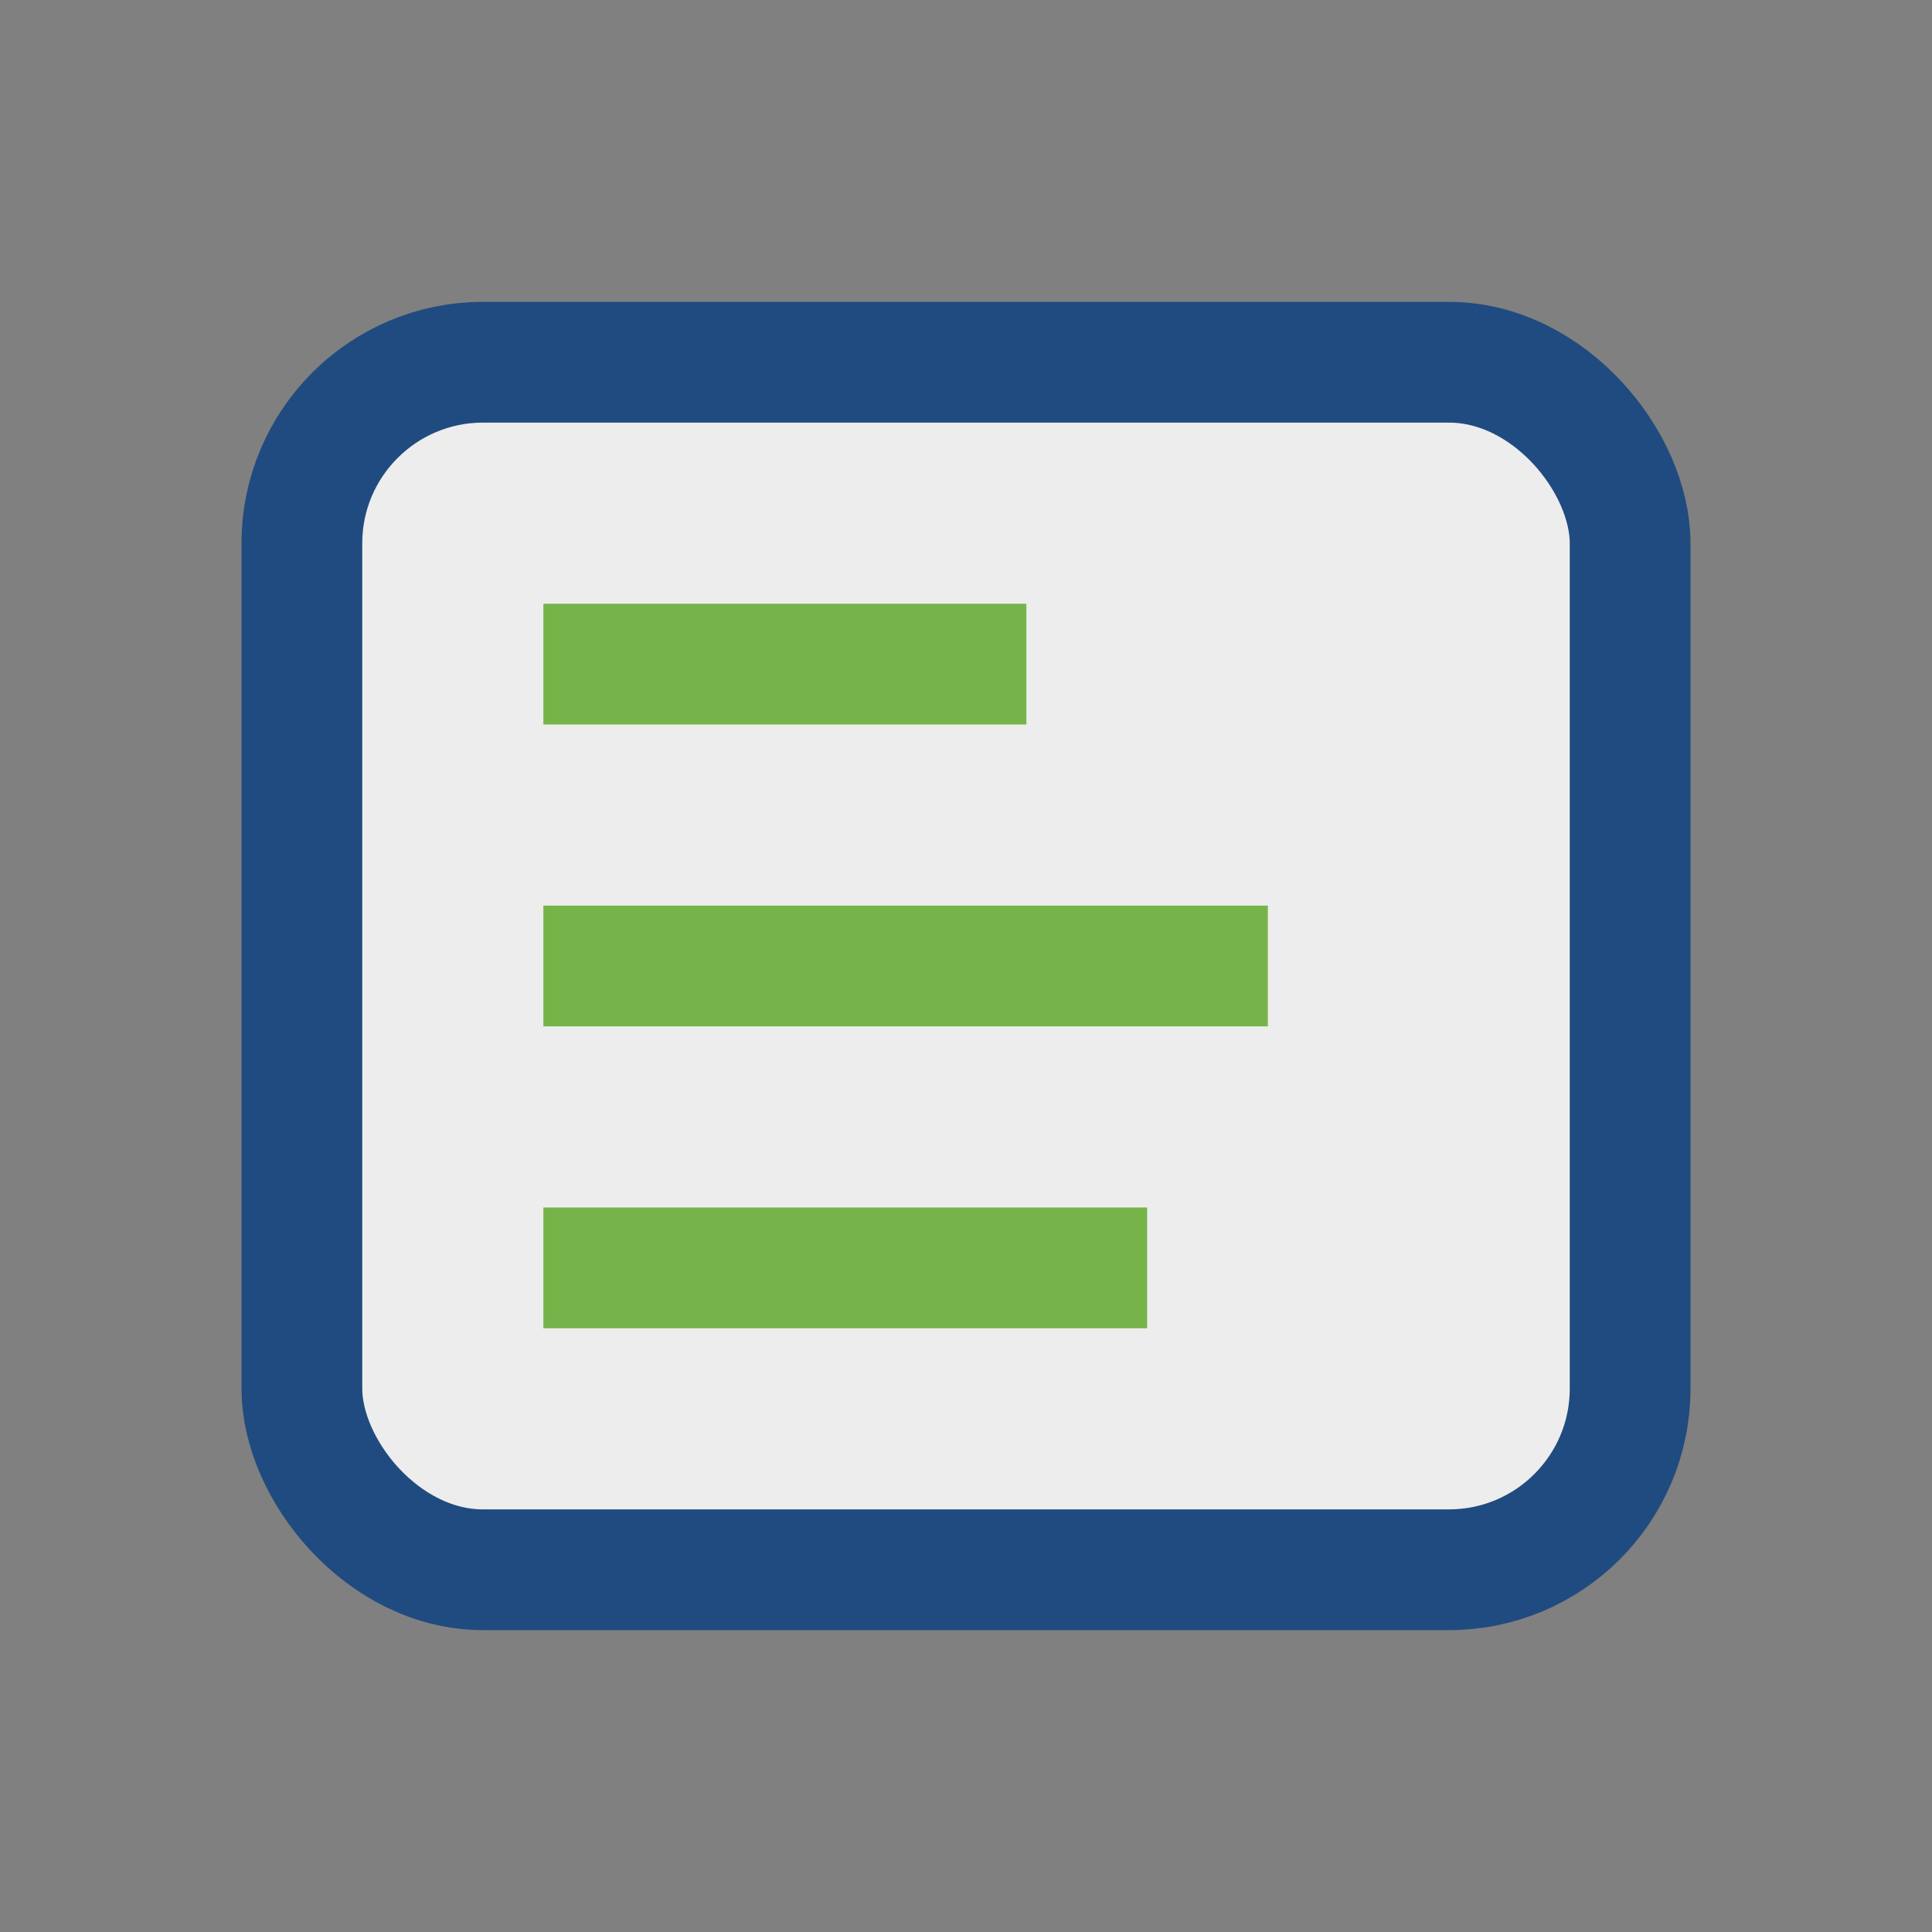
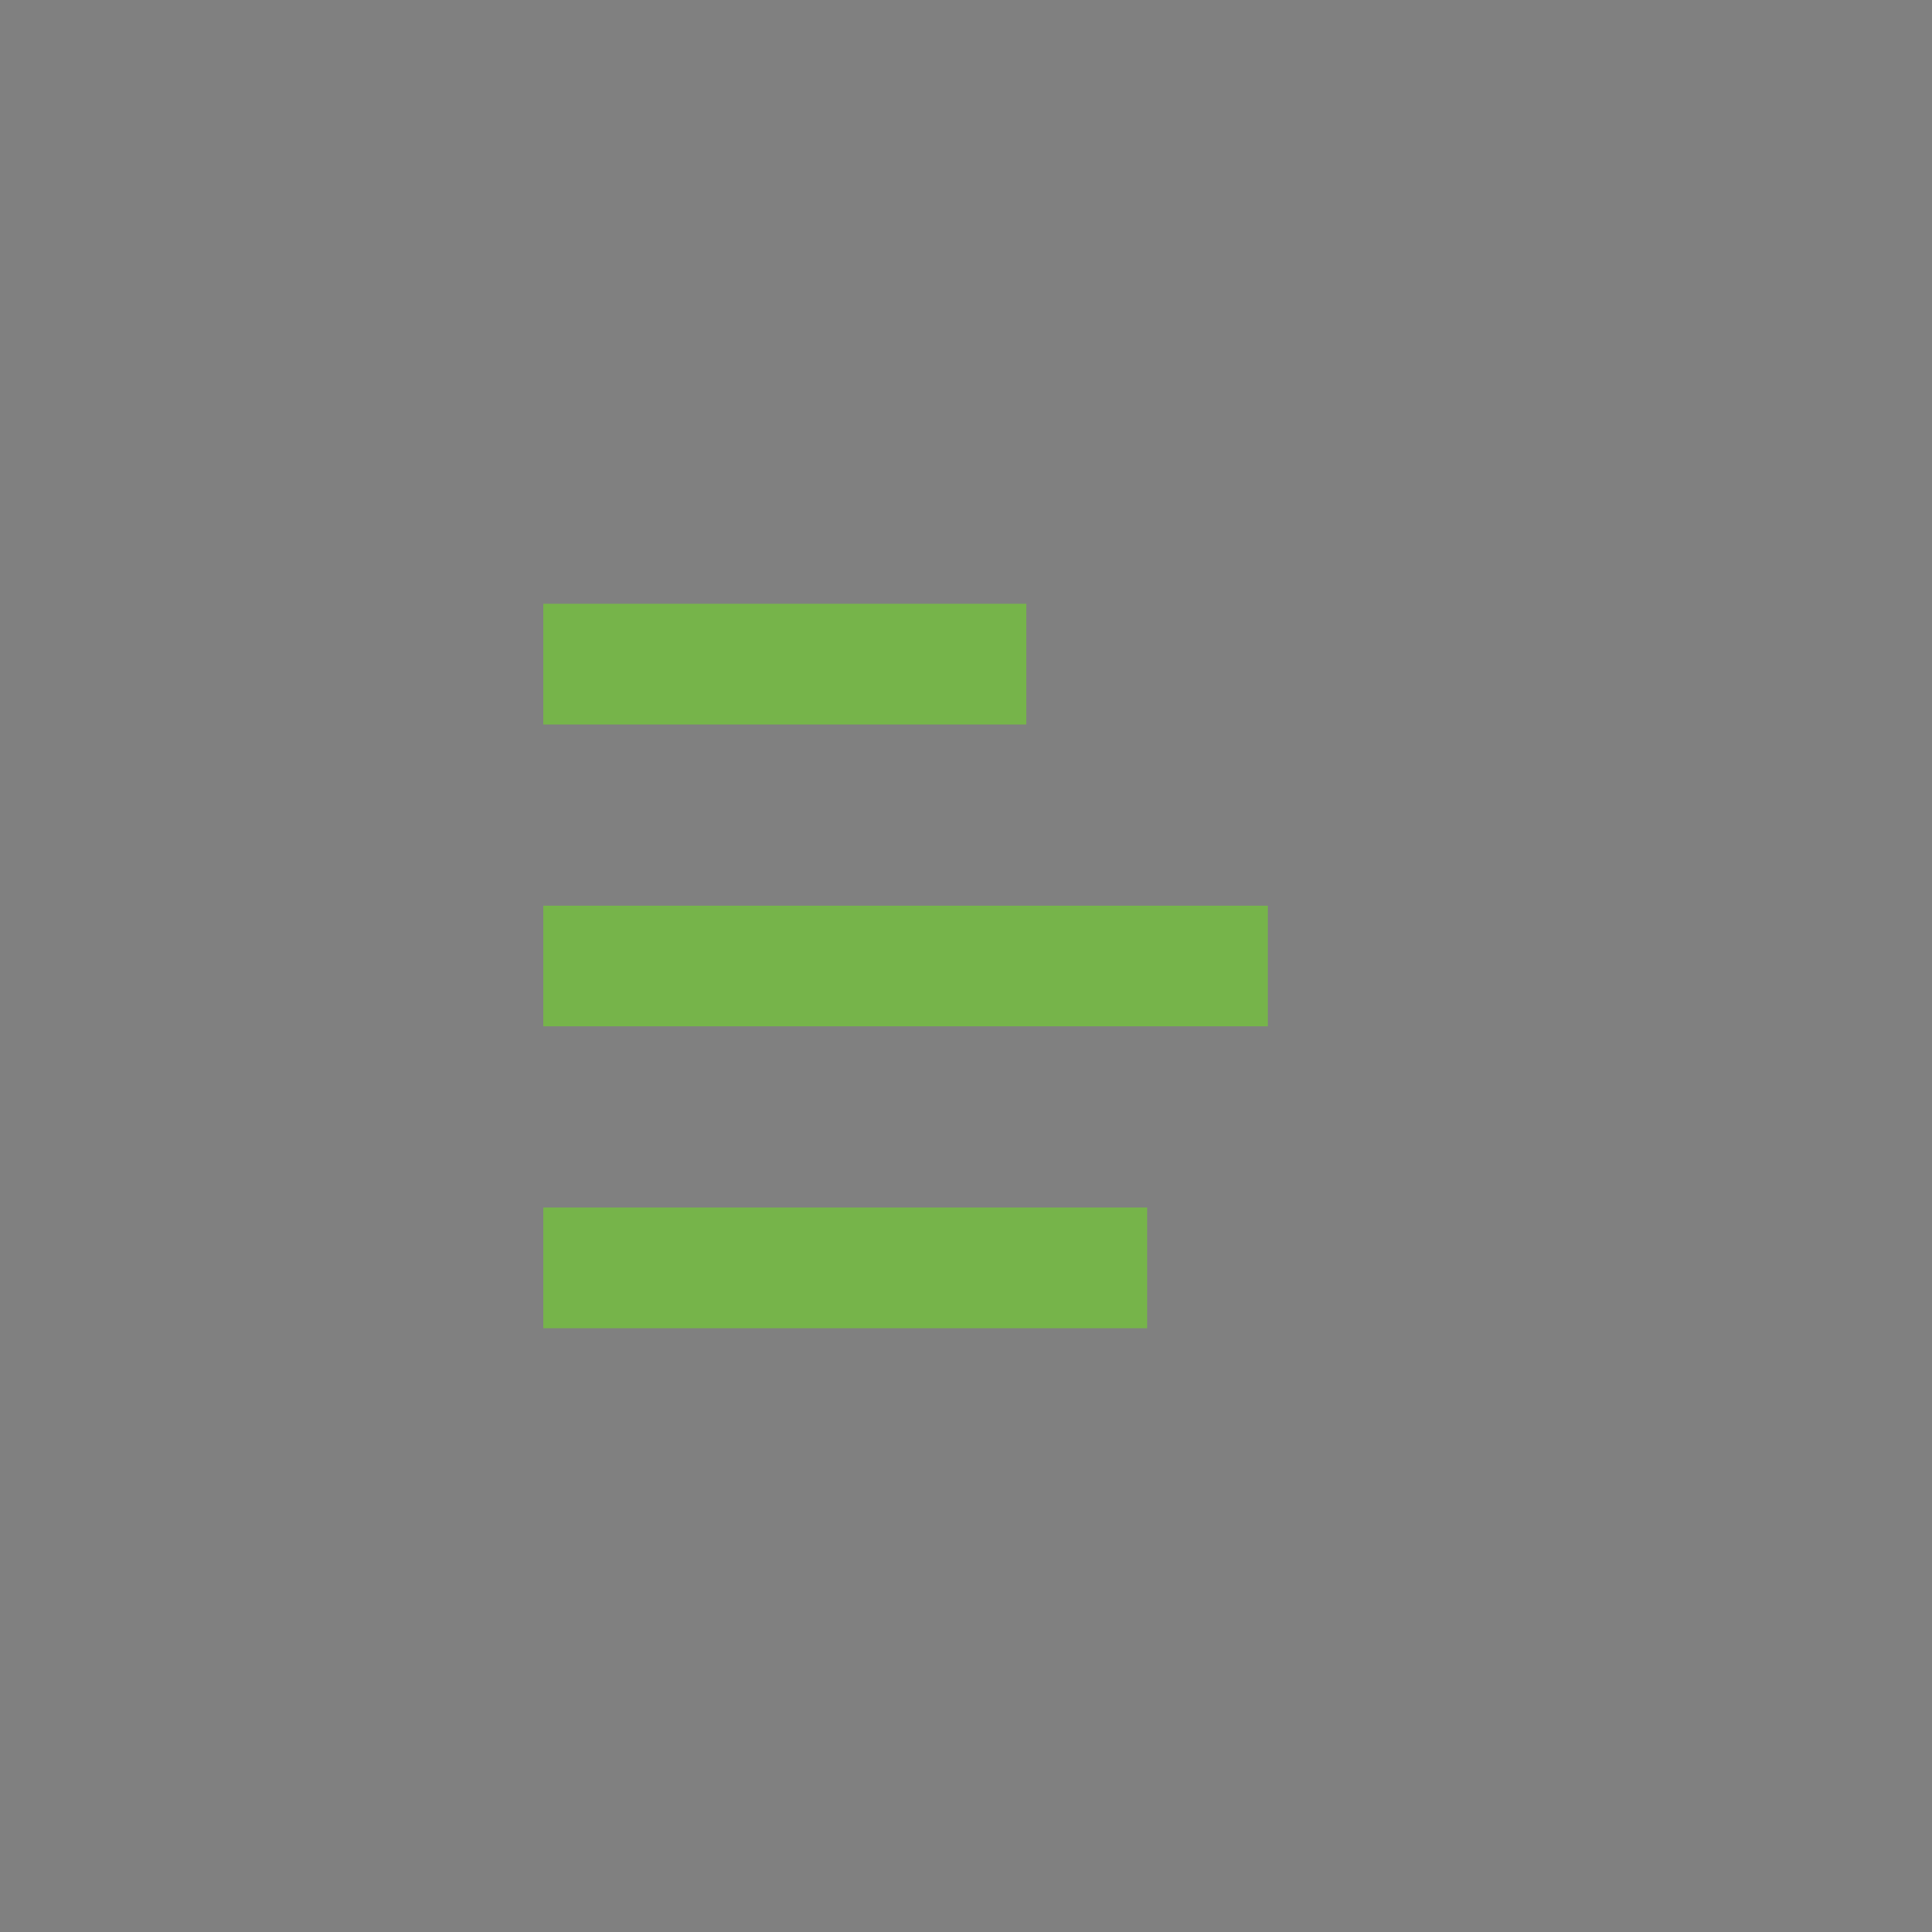
<svg xmlns="http://www.w3.org/2000/svg" width="32" height="32" viewBox="0 0 32 32">
  <rect x="0" y="0" width="32" height="32" fill="#808080" stroke="none" />
-   <rect x="5" y="6" width="22" height="20" rx="3" fill="#EDEDED" stroke="#204B80" stroke-width="2" />
  <path d="M9 11h8M9 16h12M9 21h10" stroke="#76B44A" stroke-width="2" />
</svg>